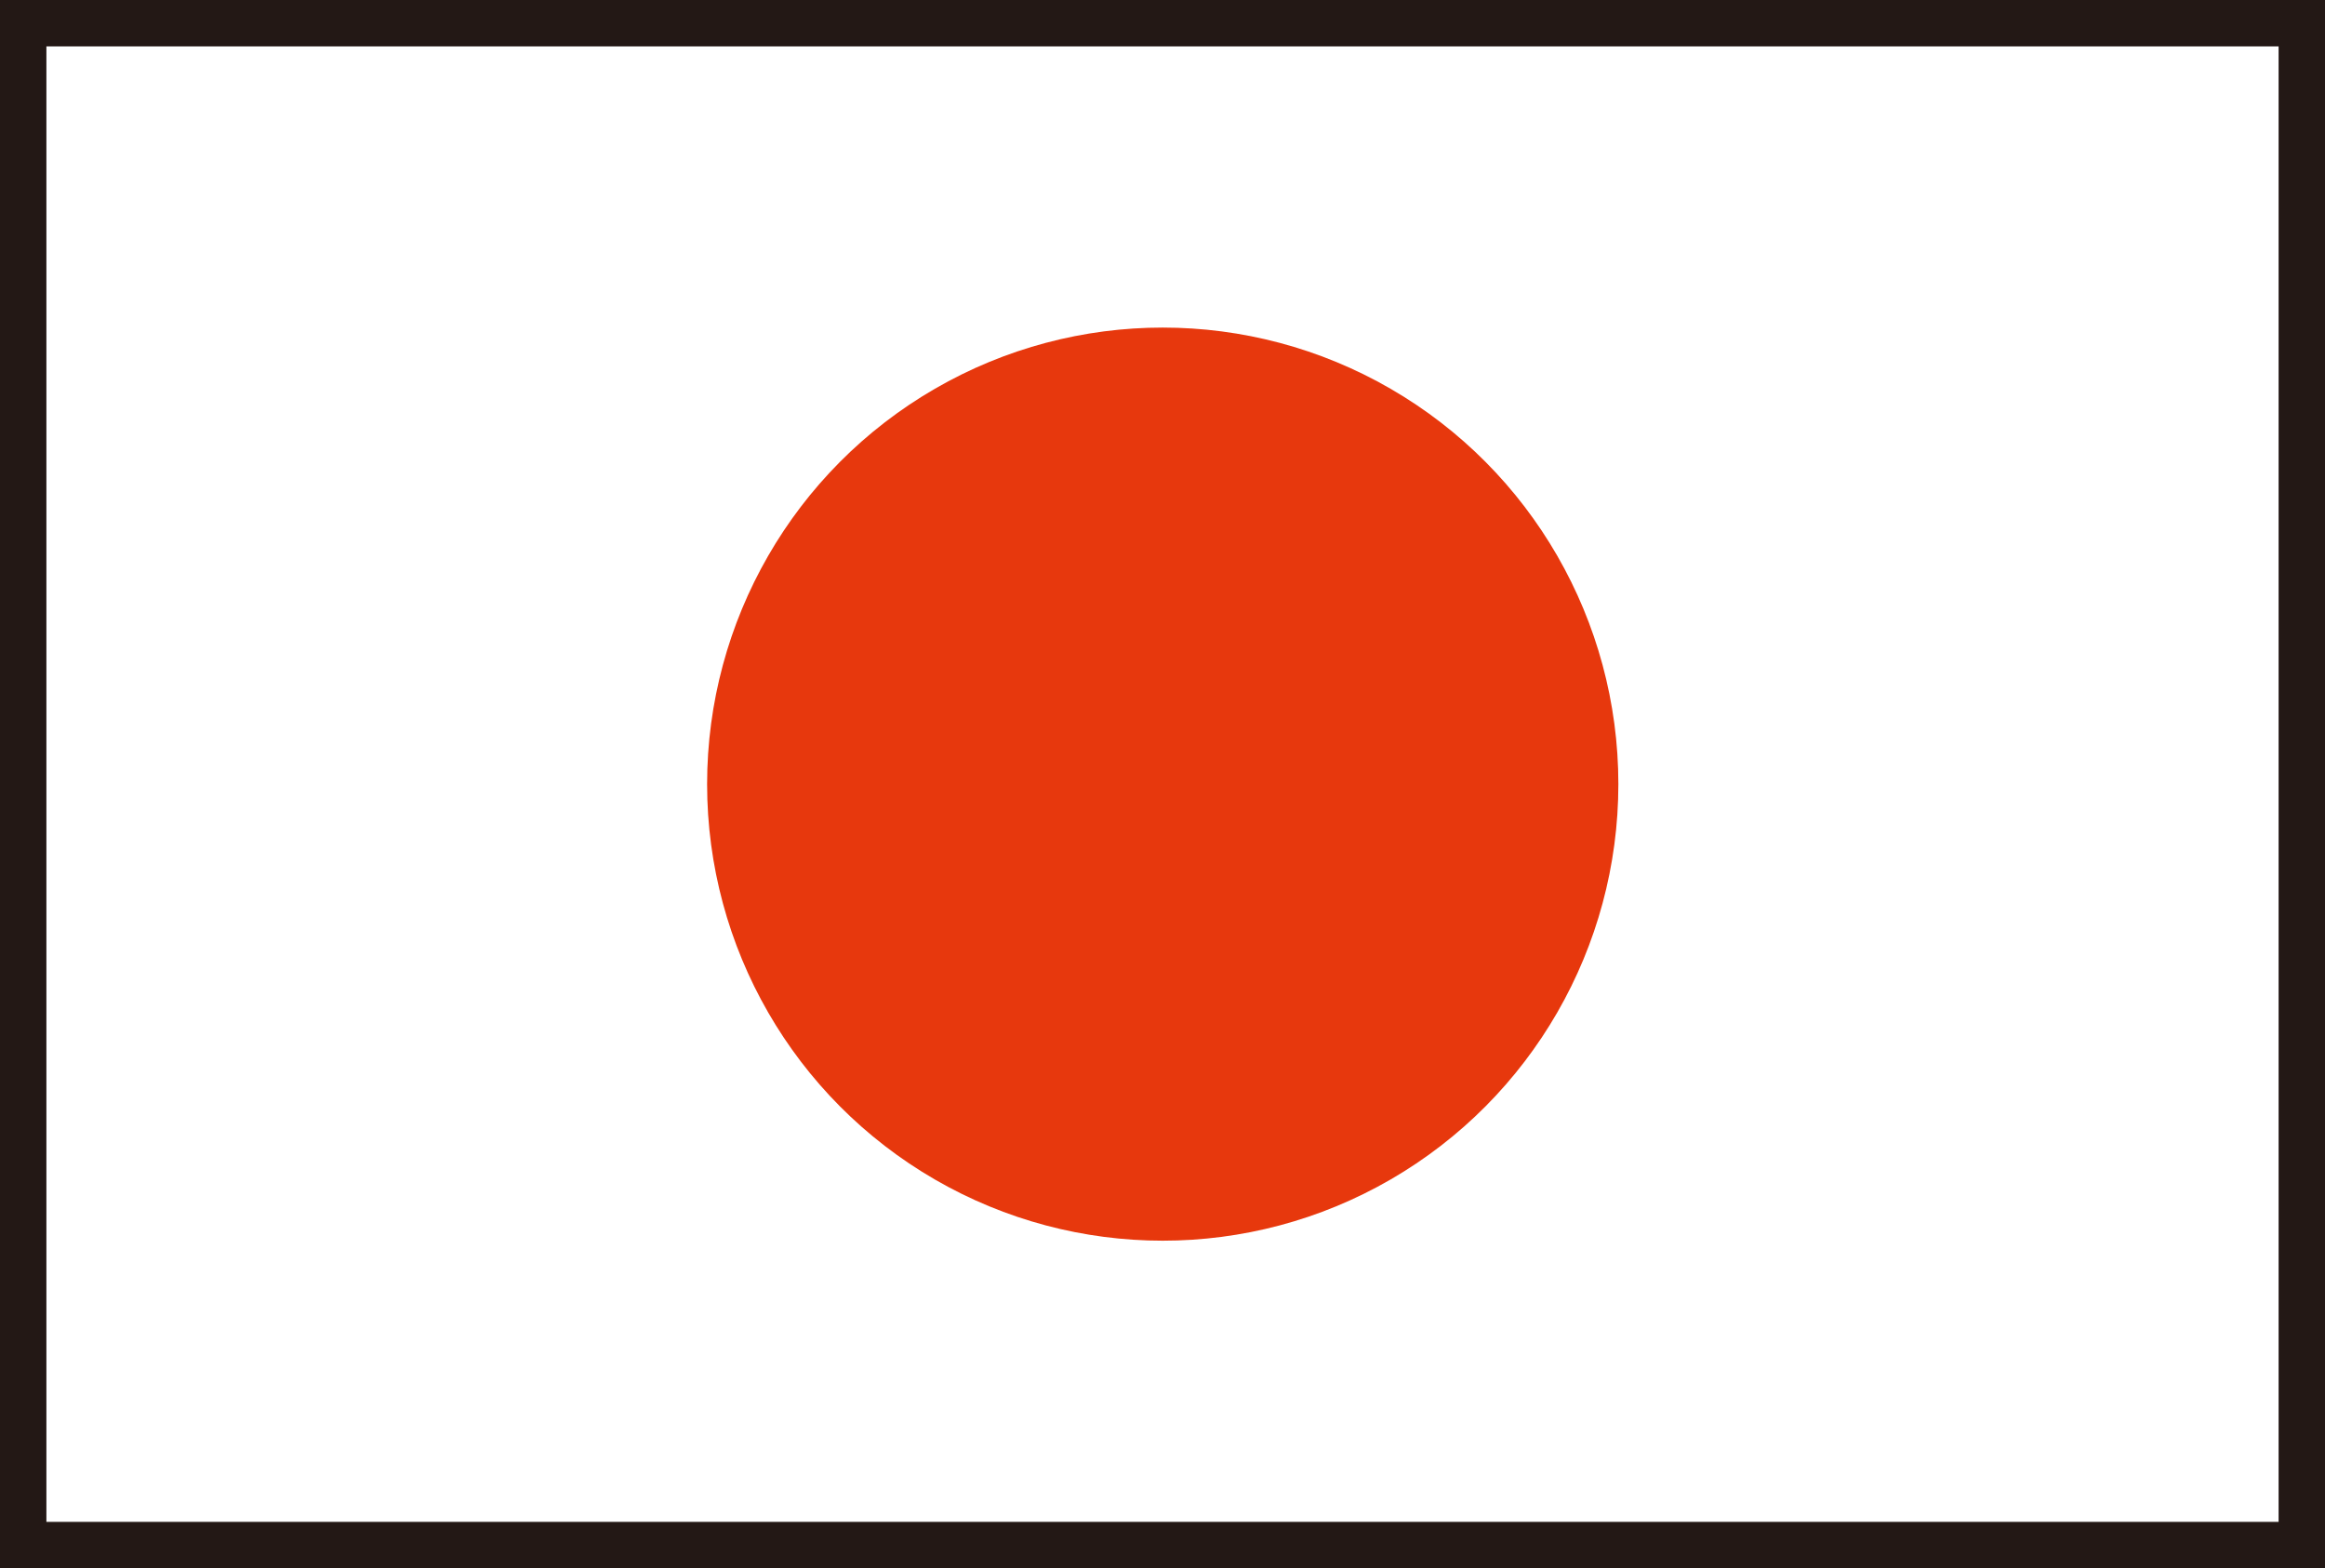
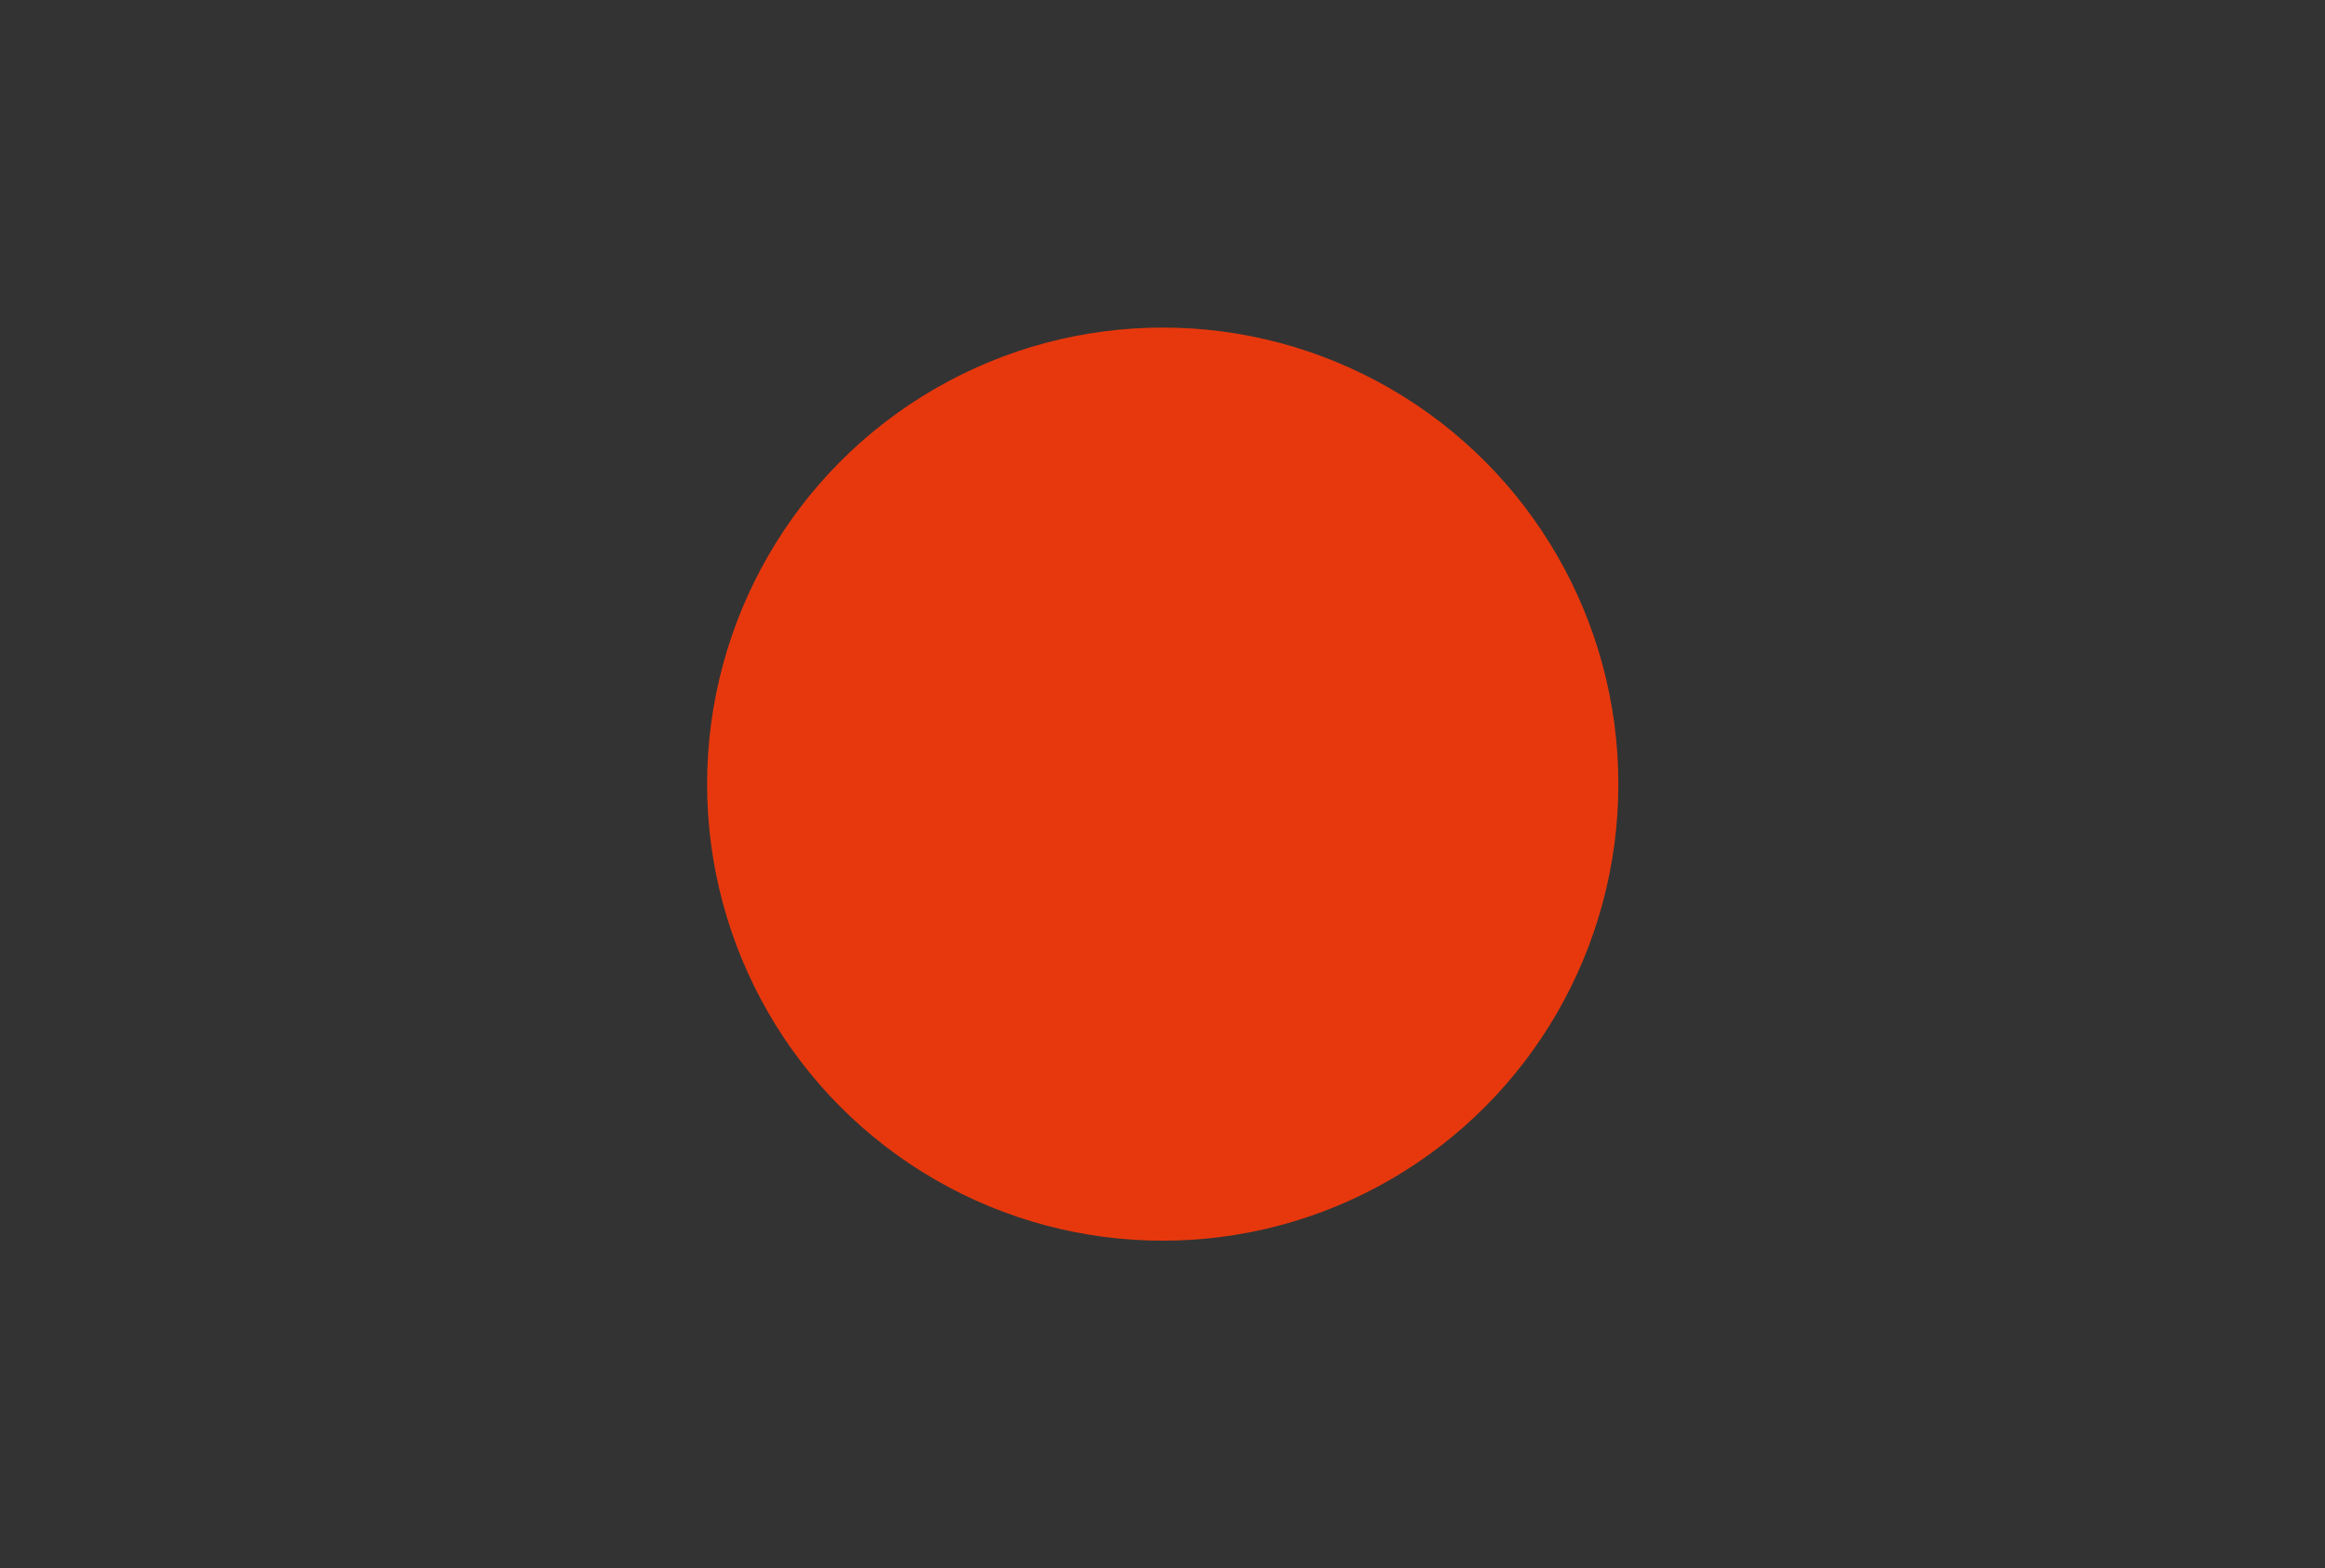
<svg xmlns="http://www.w3.org/2000/svg" id="レイヤー_1" data-name="レイヤー 1" viewBox="0 0 50.11 33.8">
  <rect x="0" y="0" width="50.11" height="33.8" fill="#333333" stroke="none" />
  <defs>
    <style>.cls-1{fill:#fff;stroke:#231815;stroke-miterlimit:10;stroke-width:1px;}.cls-2{fill:#e7380d;}</style>
  </defs>
-   <rect class="cls-1" x="0.5" y="0.5" width="49.11" height="32.8" />
  <ellipse class="cls-2" cx="25.06" cy="16.9" rx="9.82" ry="9.84" />
</svg>